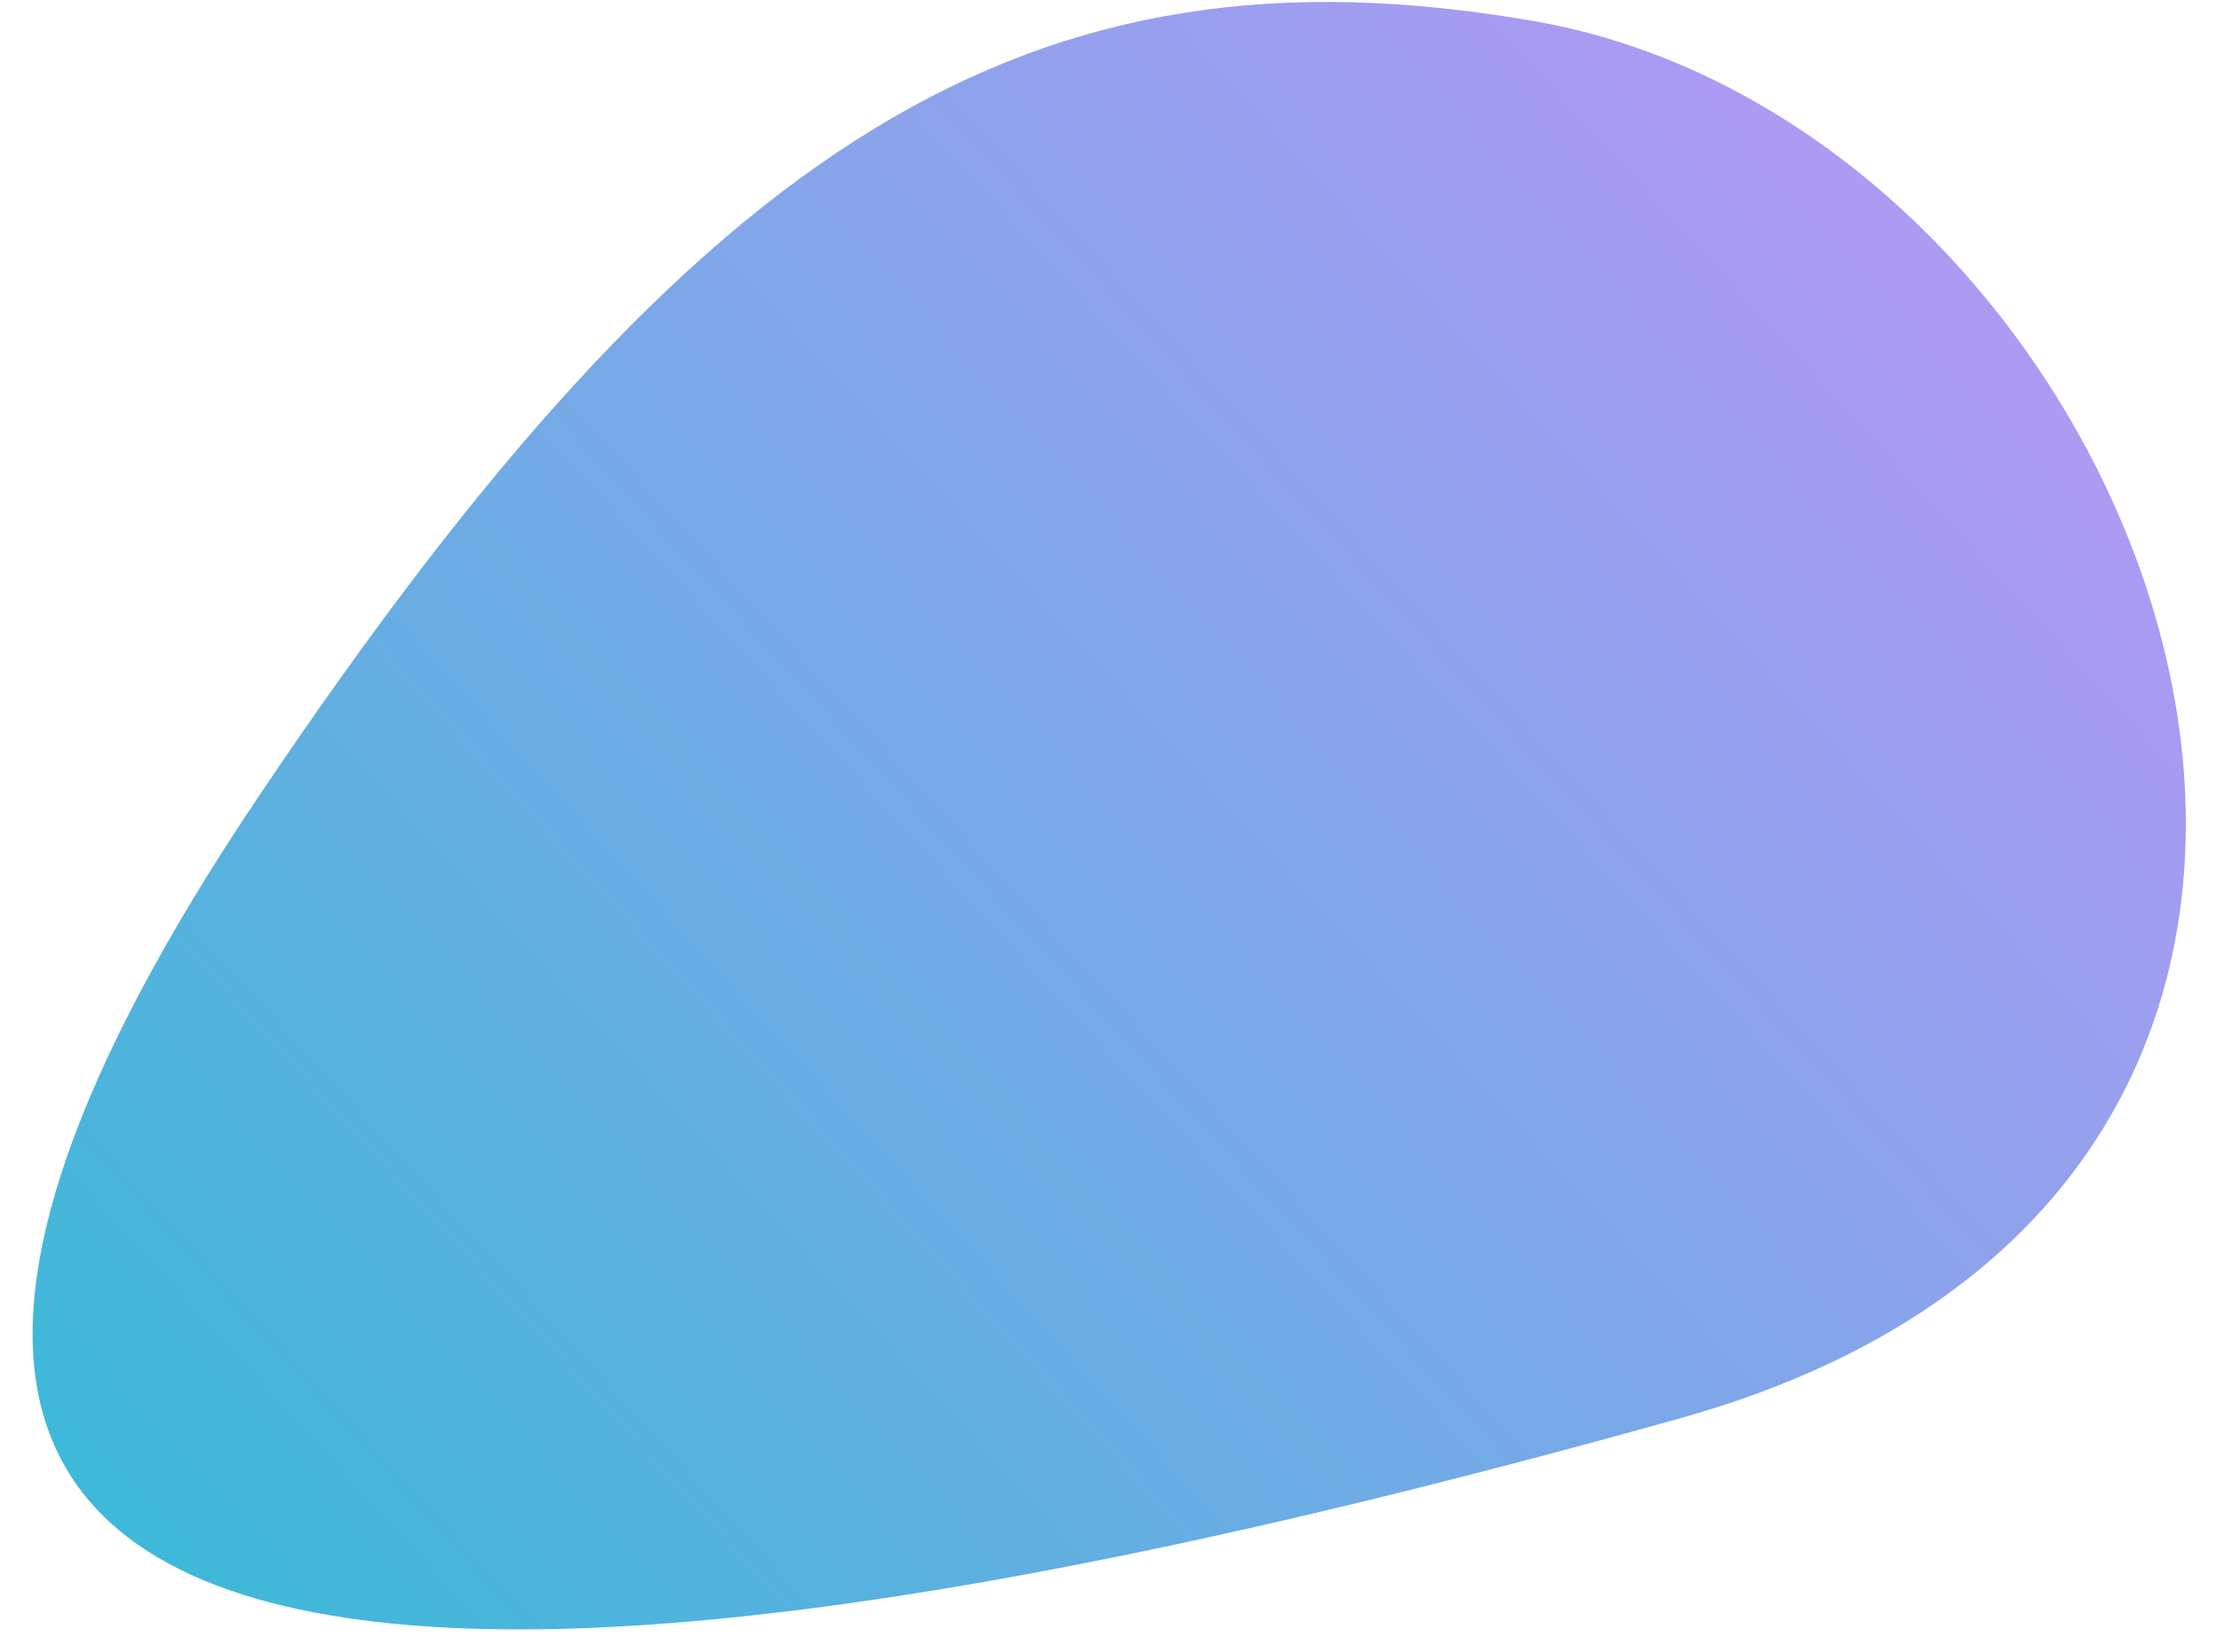
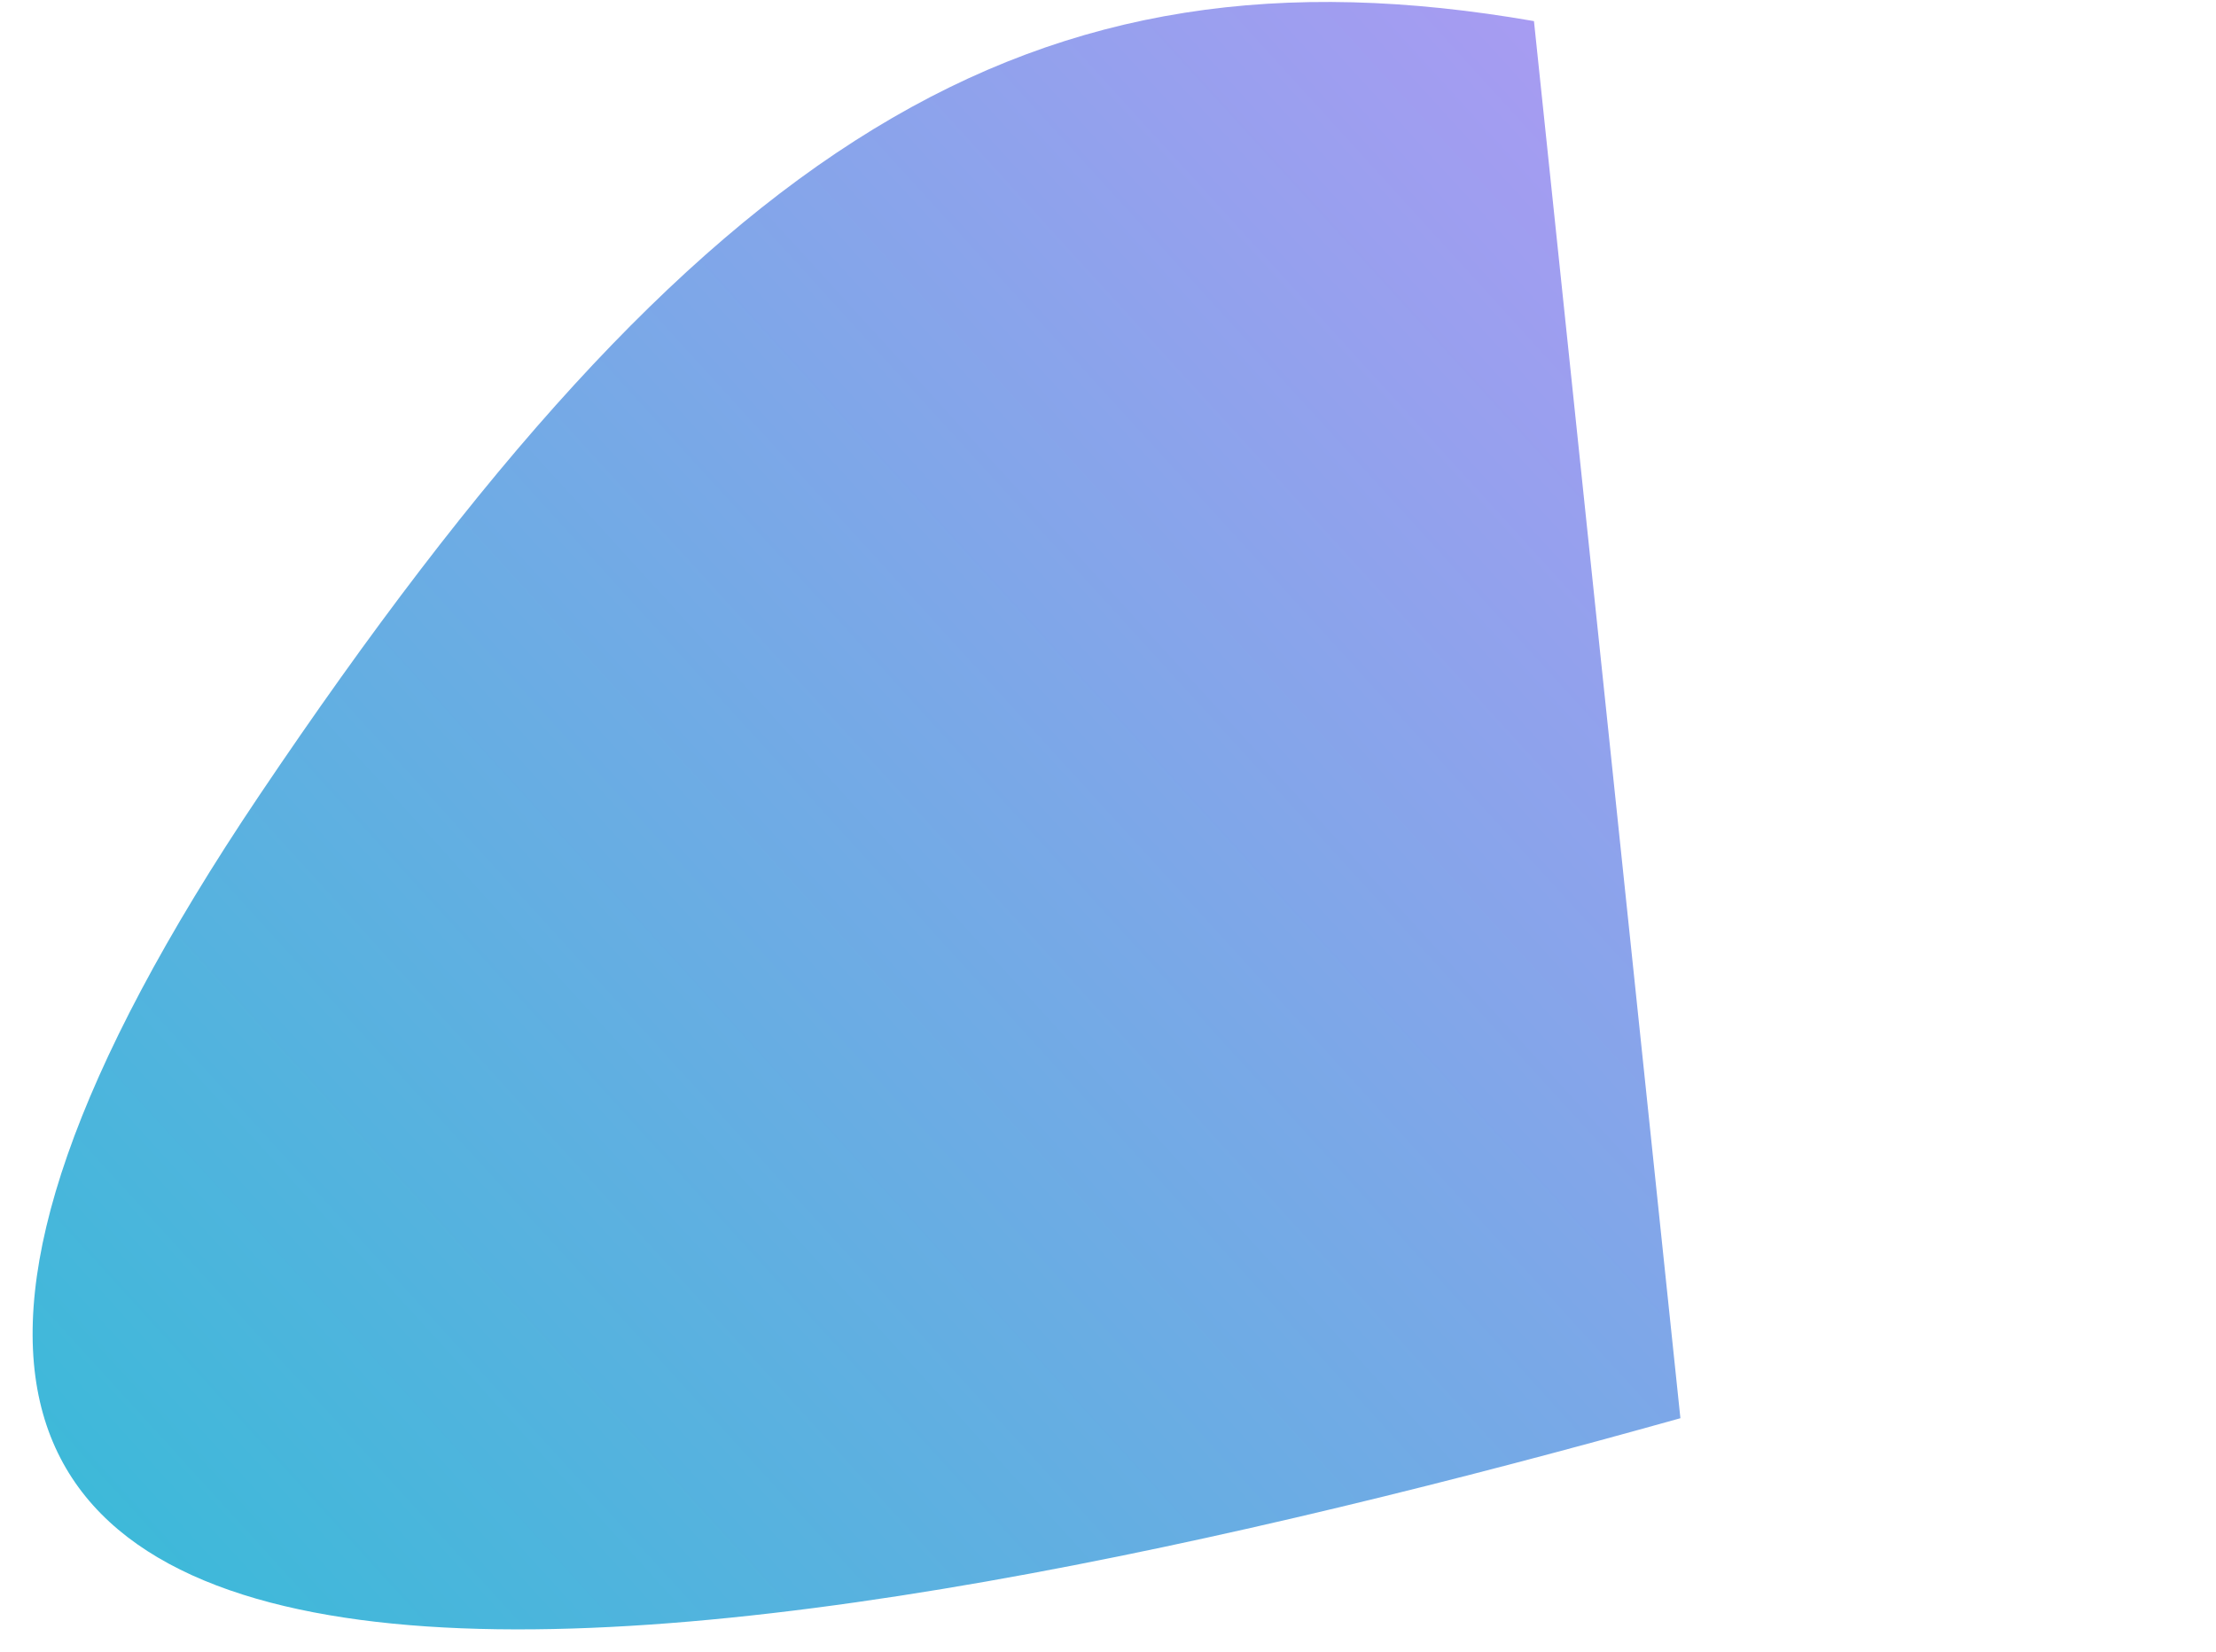
<svg xmlns="http://www.w3.org/2000/svg" width="59" height="44" viewBox="0 0 59 44" fill="none">
-   <path d="M40.841 0.562C27.436 -1.769 18.67 3.689 6.908 21.174C-13.255 51.148 21.623 44.233 44.74 37.765C67.858 31.296 57.597 3.476 40.841 0.562Z" fill="url(#paint0_linear_216_19)" />
+   <path d="M40.841 0.562C27.436 -1.769 18.67 3.689 6.908 21.174C-13.255 51.148 21.623 44.233 44.74 37.765Z" fill="url(#paint0_linear_216_19)" />
  <defs>
    <linearGradient id="paint0_linear_216_19" x1="45.195" y1="1.459" x2="-5.805" y2="47.959" gradientUnits="userSpaceOnUse">
      <stop stop-color="#AC9AF3" />
      <stop offset="1" stop-color="#28BFD4" />
    </linearGradient>
  </defs>
</svg>